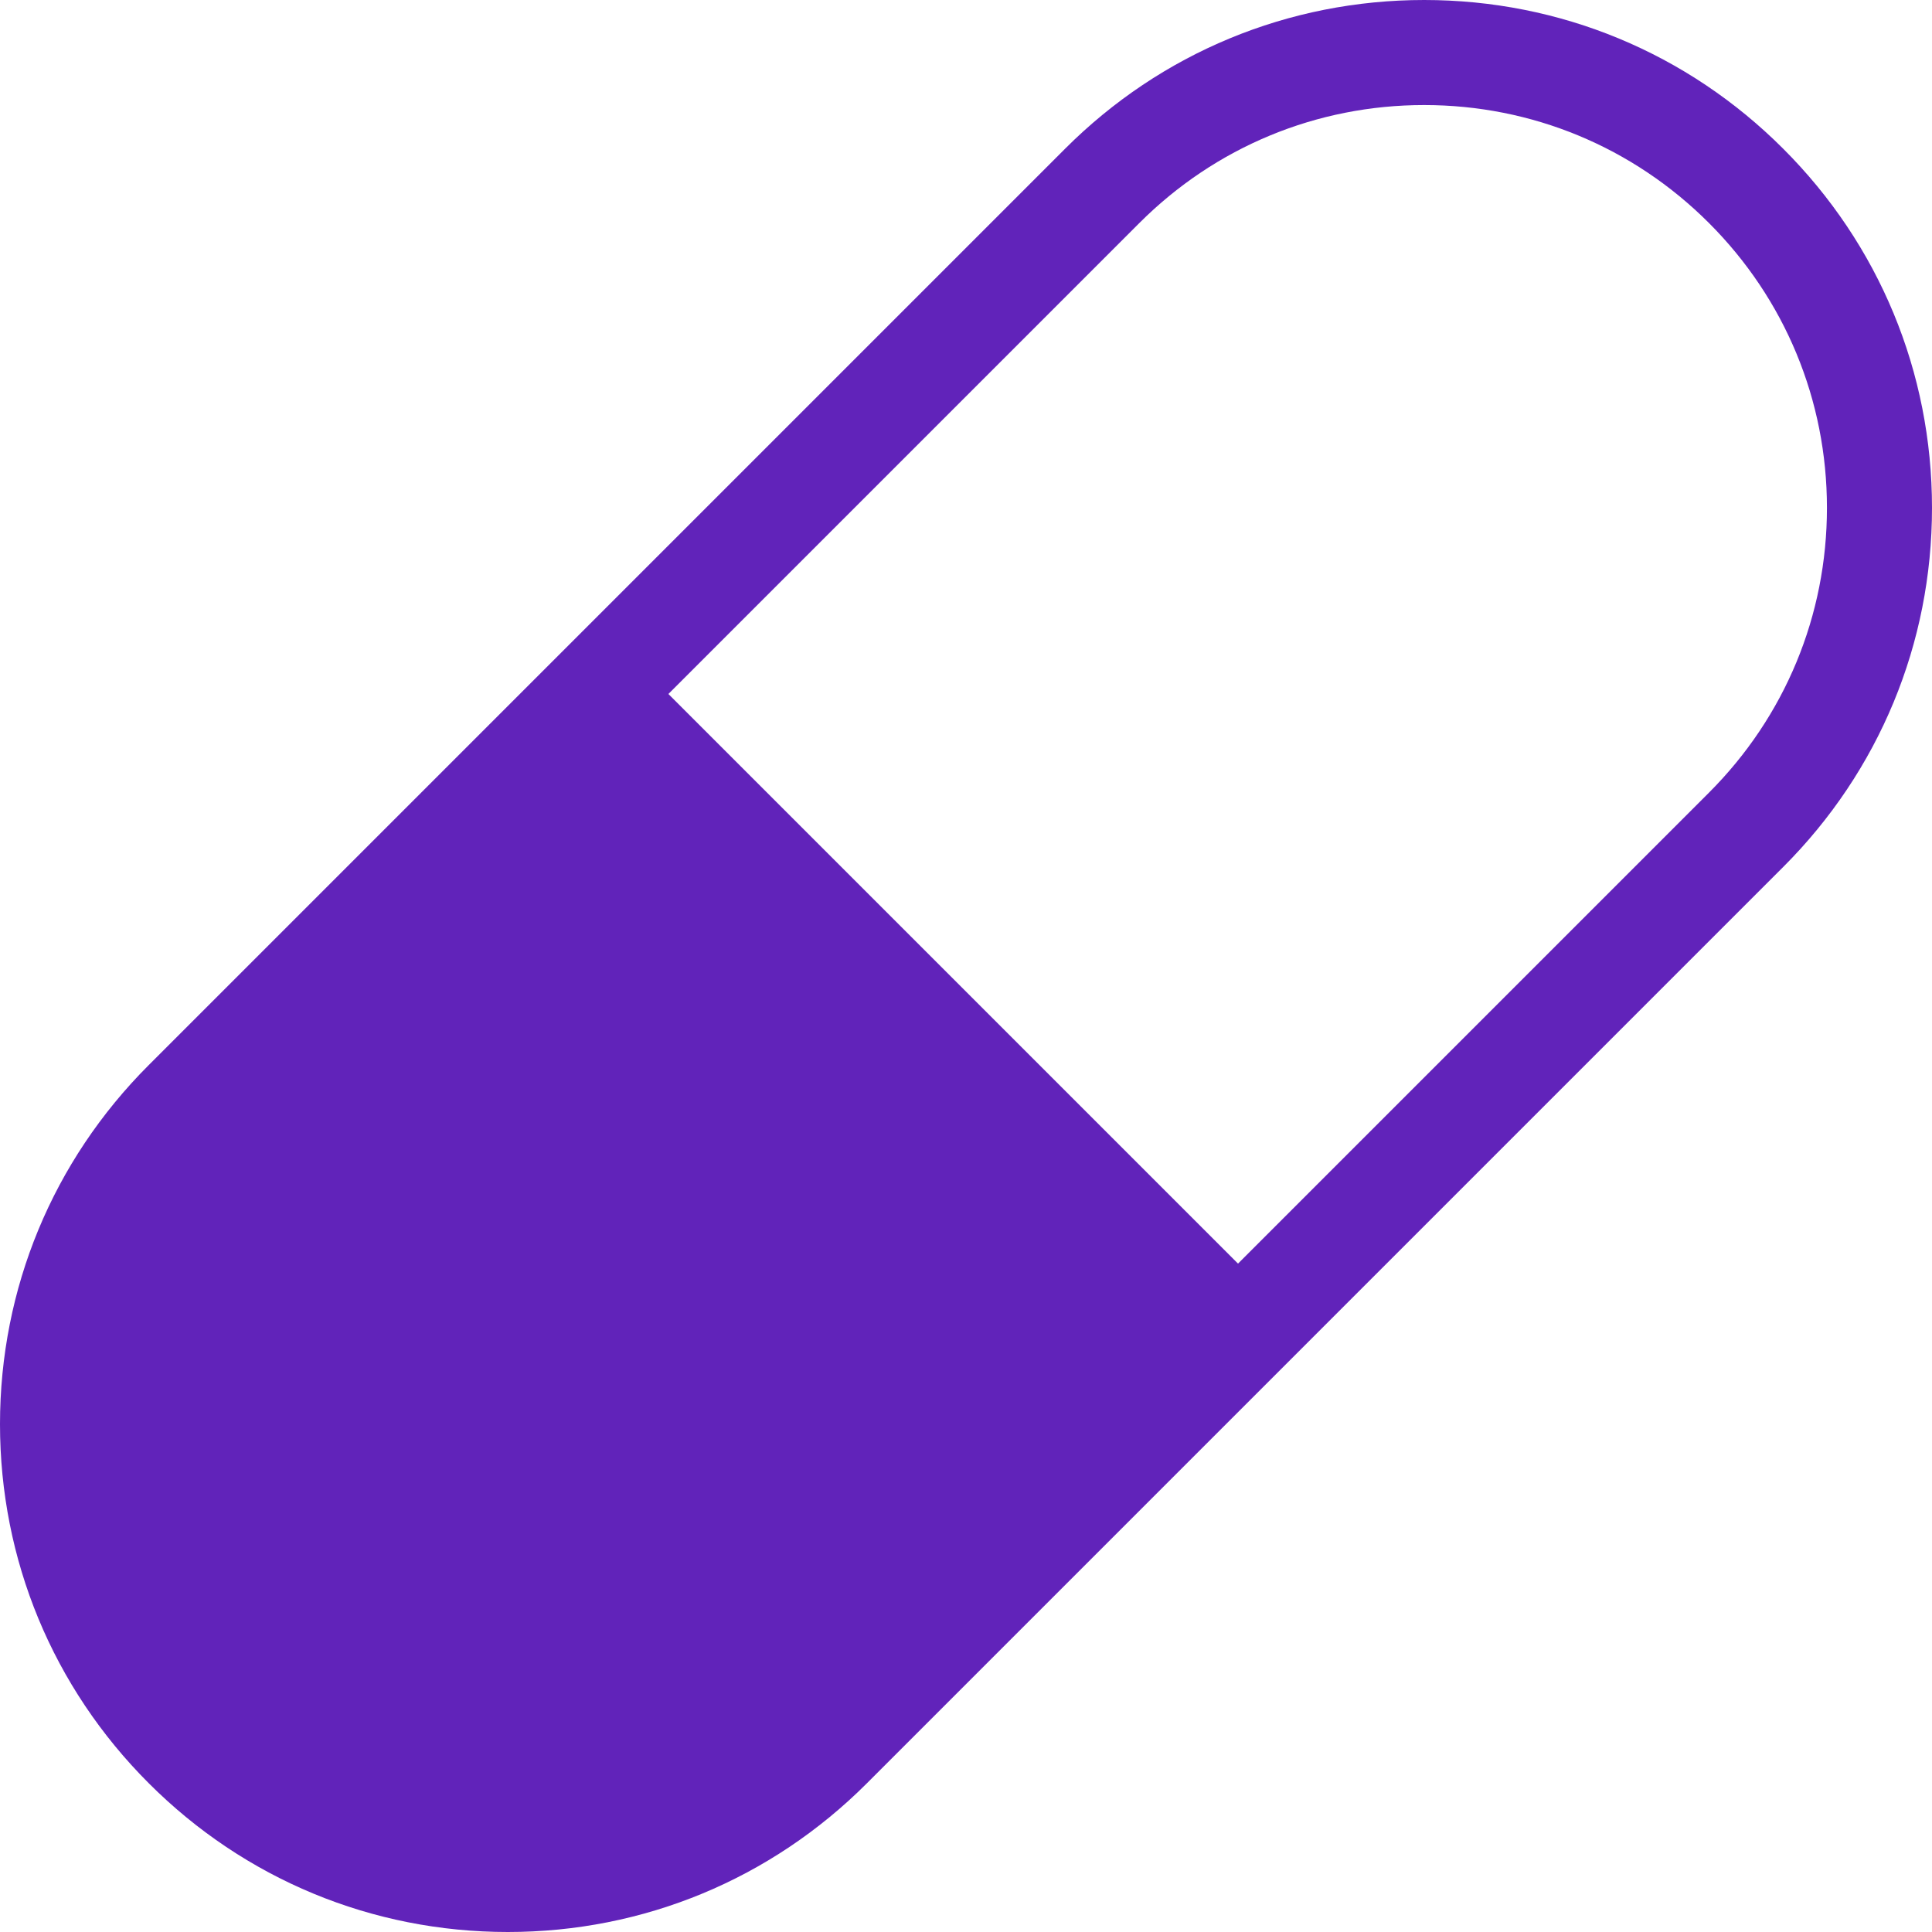
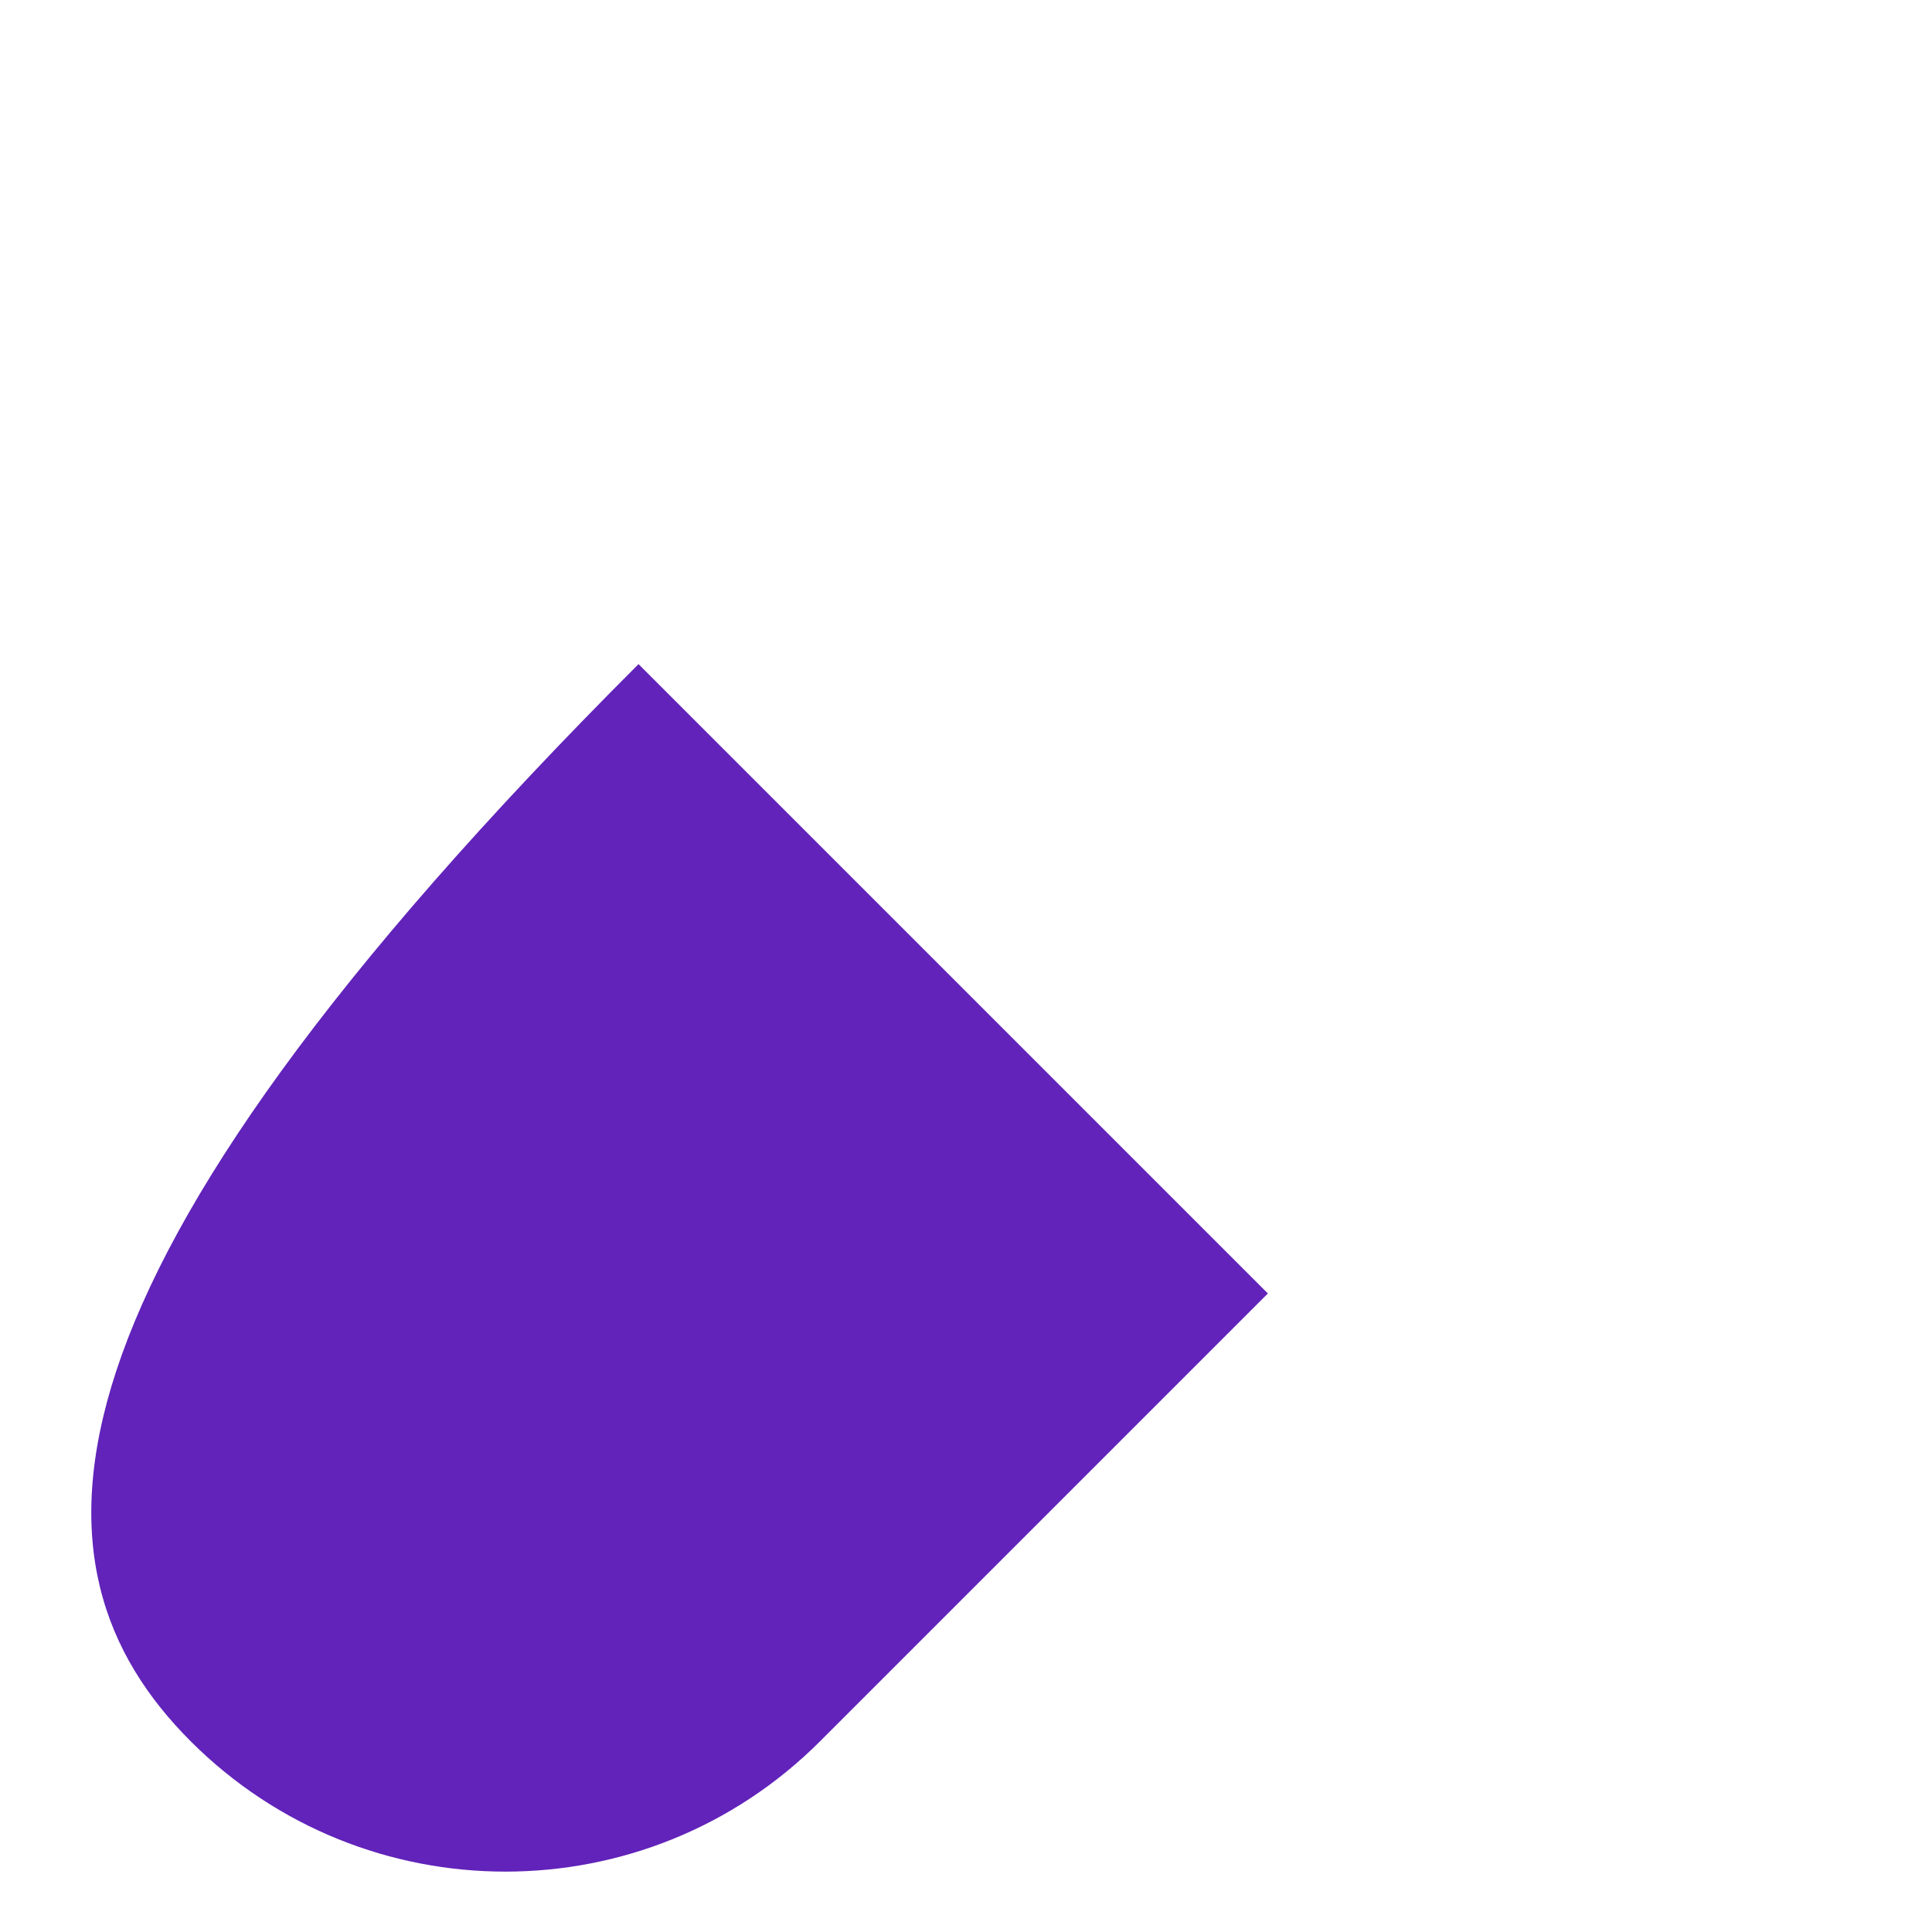
<svg xmlns="http://www.w3.org/2000/svg" width="48px" height="48px" viewBox="0 0 48 48" version="1.1">
  <title>Page 1</title>
  <desc>Created with Sketch.</desc>
  <defs />
  <g id="Page-2" stroke="none" stroke-width="1" fill="none" fill-rule="evenodd">
    <g id="Optical-&amp;-Health-Insurance" transform="translate(-329, -6489)" fill="#6123ba">
      <g id="Page-1" transform="translate(353, 6513) rotate(-360) translate(-353, -6513) translate(329, 6489)">
-         <path d="M35.383,2.61 C32.71,2.61 30.197,3.651 28.307,5.541 L5.541,28.307 C3.651,30.197 2.61,32.71 2.61,35.383 C2.61,38.056 3.651,40.569 5.541,42.459 C7.431,44.349 9.944,45.39 12.617,45.39 C15.29,45.39 17.803,44.349 19.693,42.459 L42.459,19.693 C44.349,17.803 45.39,15.29 45.39,12.617 C45.39,9.944 44.349,7.431 42.459,5.541 C40.569,3.651 38.056,2.61 35.383,2.61 M12.617,48 C9.247,48 6.078,46.688 3.696,44.304 C1.312,41.922 0,38.753 0,35.383 C0,32.013 1.312,28.844 3.696,26.461 L26.461,3.696 C28.844,1.312 32.013,0 35.383,0 C38.753,0 41.922,1.312 44.304,3.696 C46.688,6.078 48,9.247 48,12.617 C48,15.987 46.688,19.156 44.304,21.539 L21.539,44.304 C19.156,46.688 15.987,48 12.617,48" id="Fill-1" />
-         <path d="M15.864,16.5 L4.738,27.626 C0.421,31.943 0.421,38.944 4.738,43.262 C9.056,47.579 16.057,47.579 20.374,43.262 L31.5,32.136 L15.864,16.5 Z" id="Fill-3" />
+         <path d="M15.864,16.5 C0.421,31.943 0.421,38.944 4.738,43.262 C9.056,47.579 16.057,47.579 20.374,43.262 L31.5,32.136 L15.864,16.5 Z" id="Fill-3" />
      </g>
    </g>
  </g>
</svg>